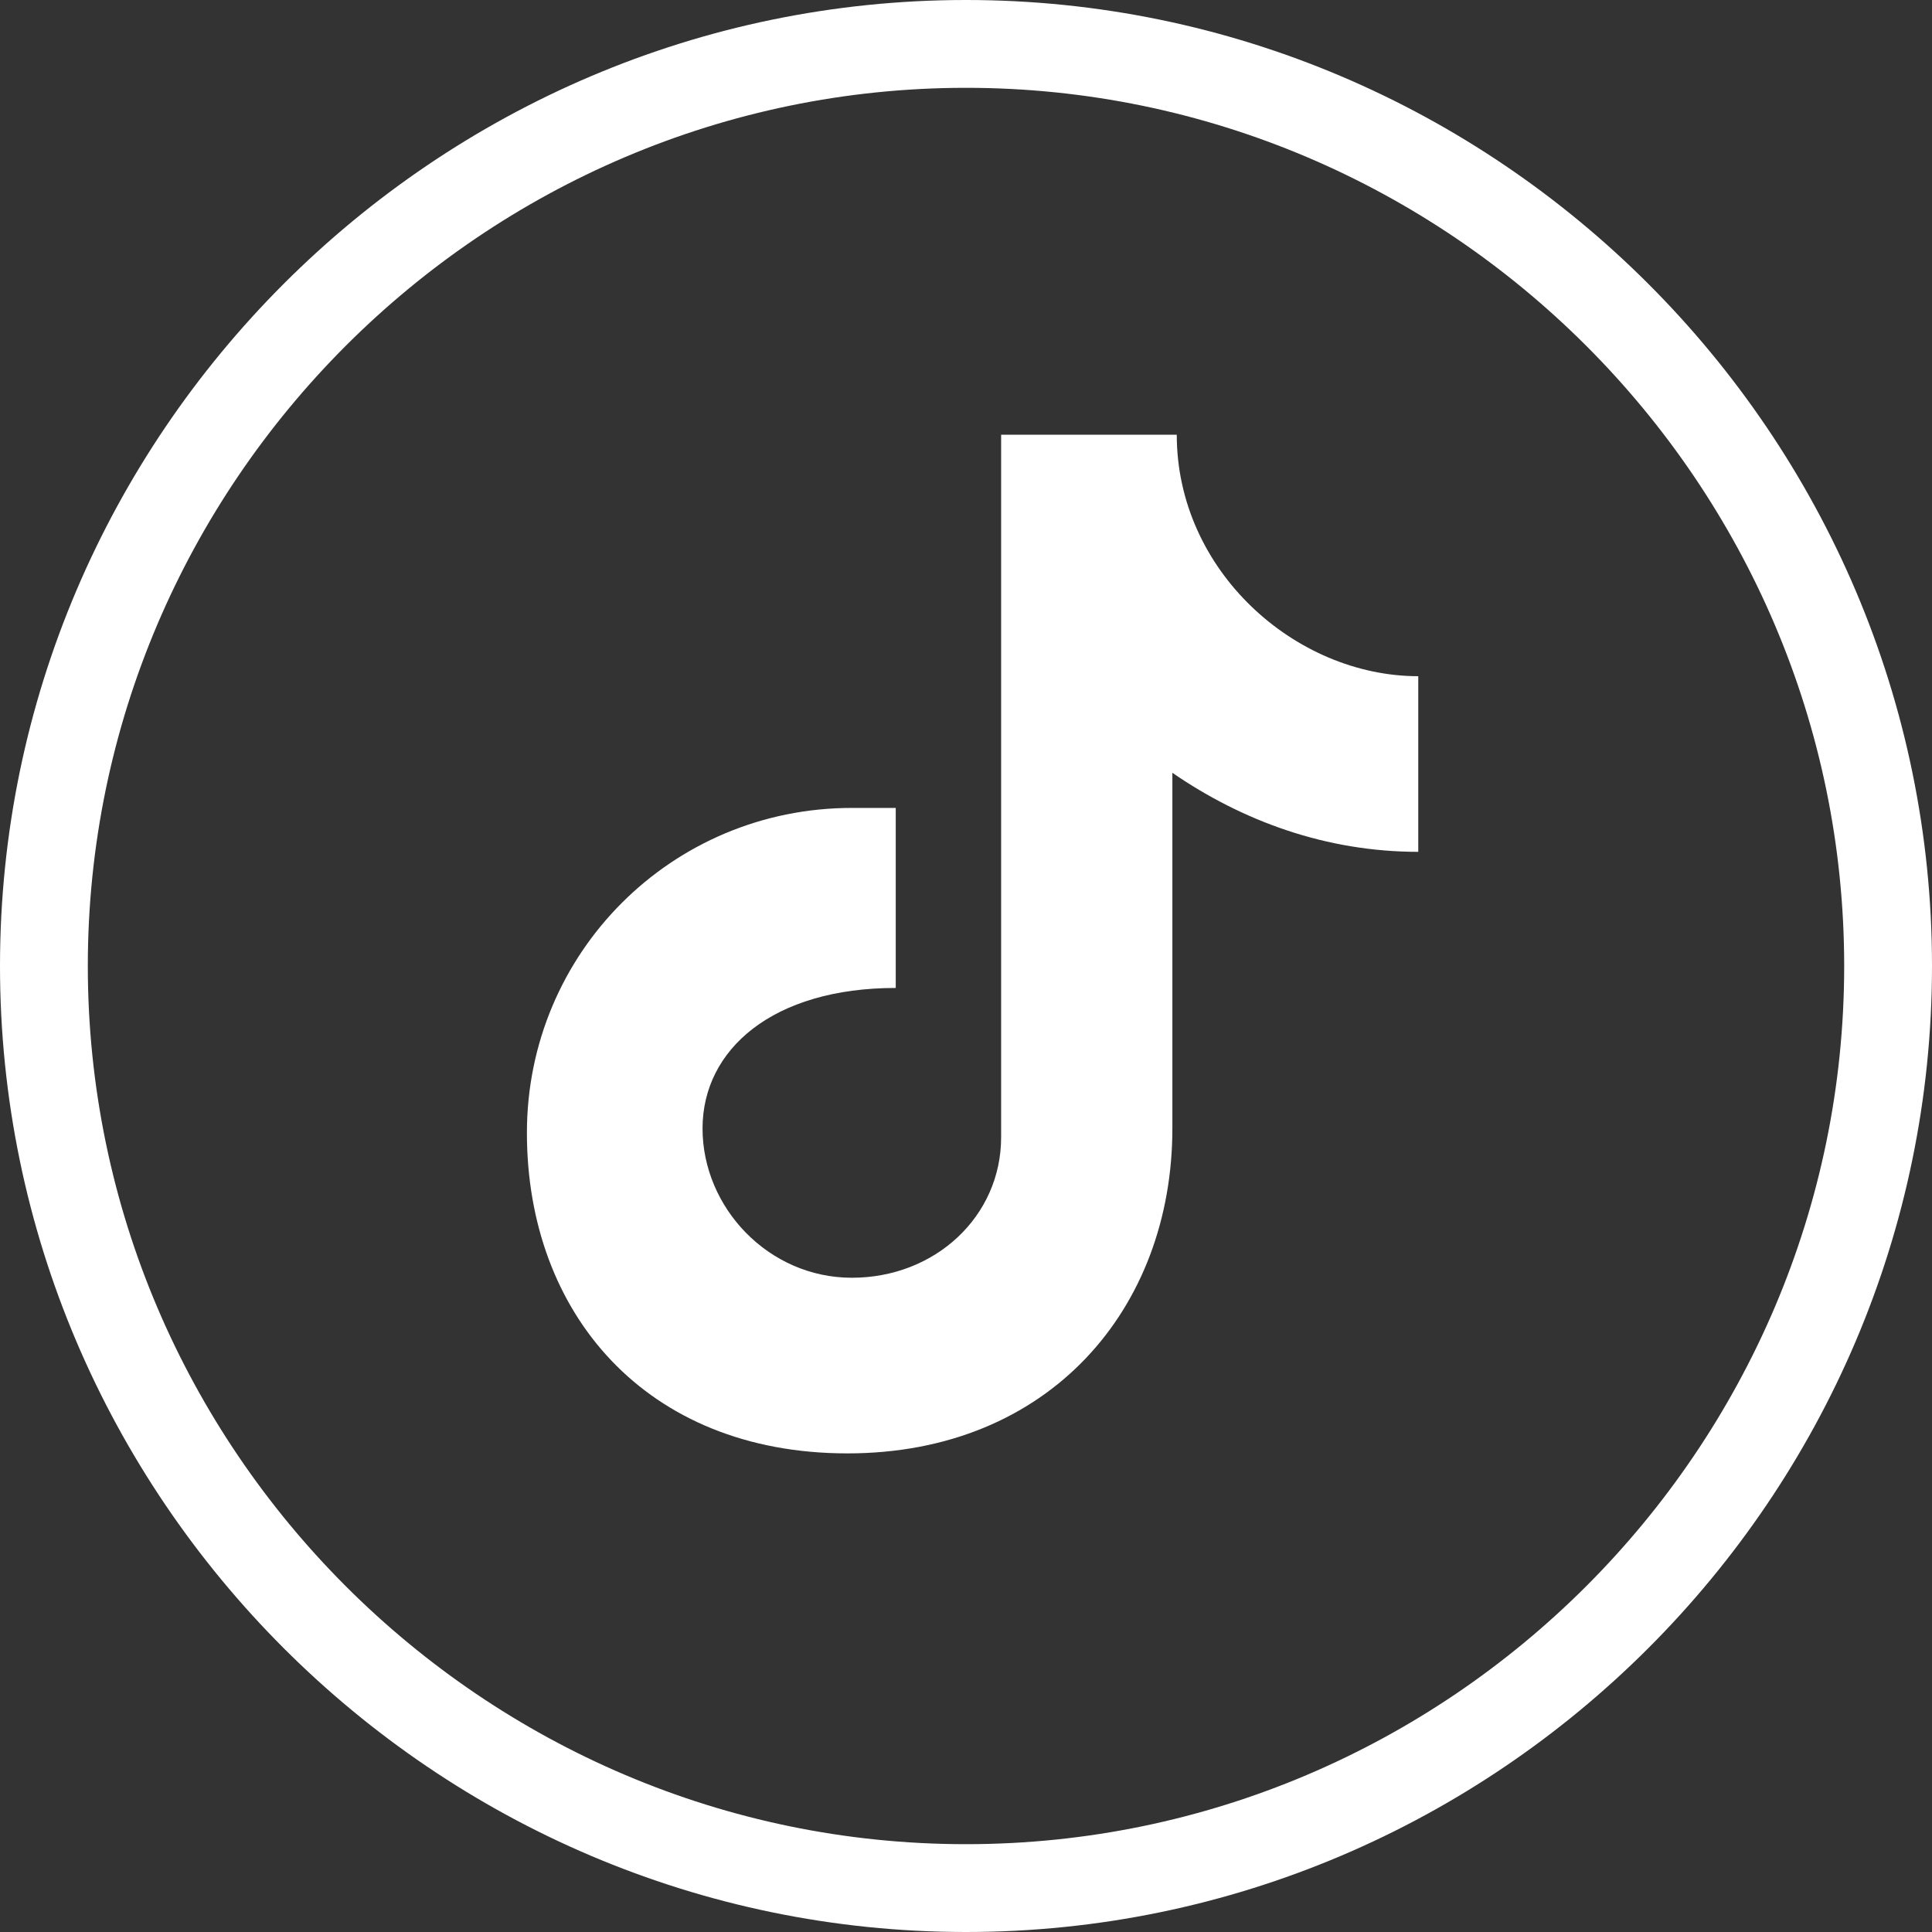
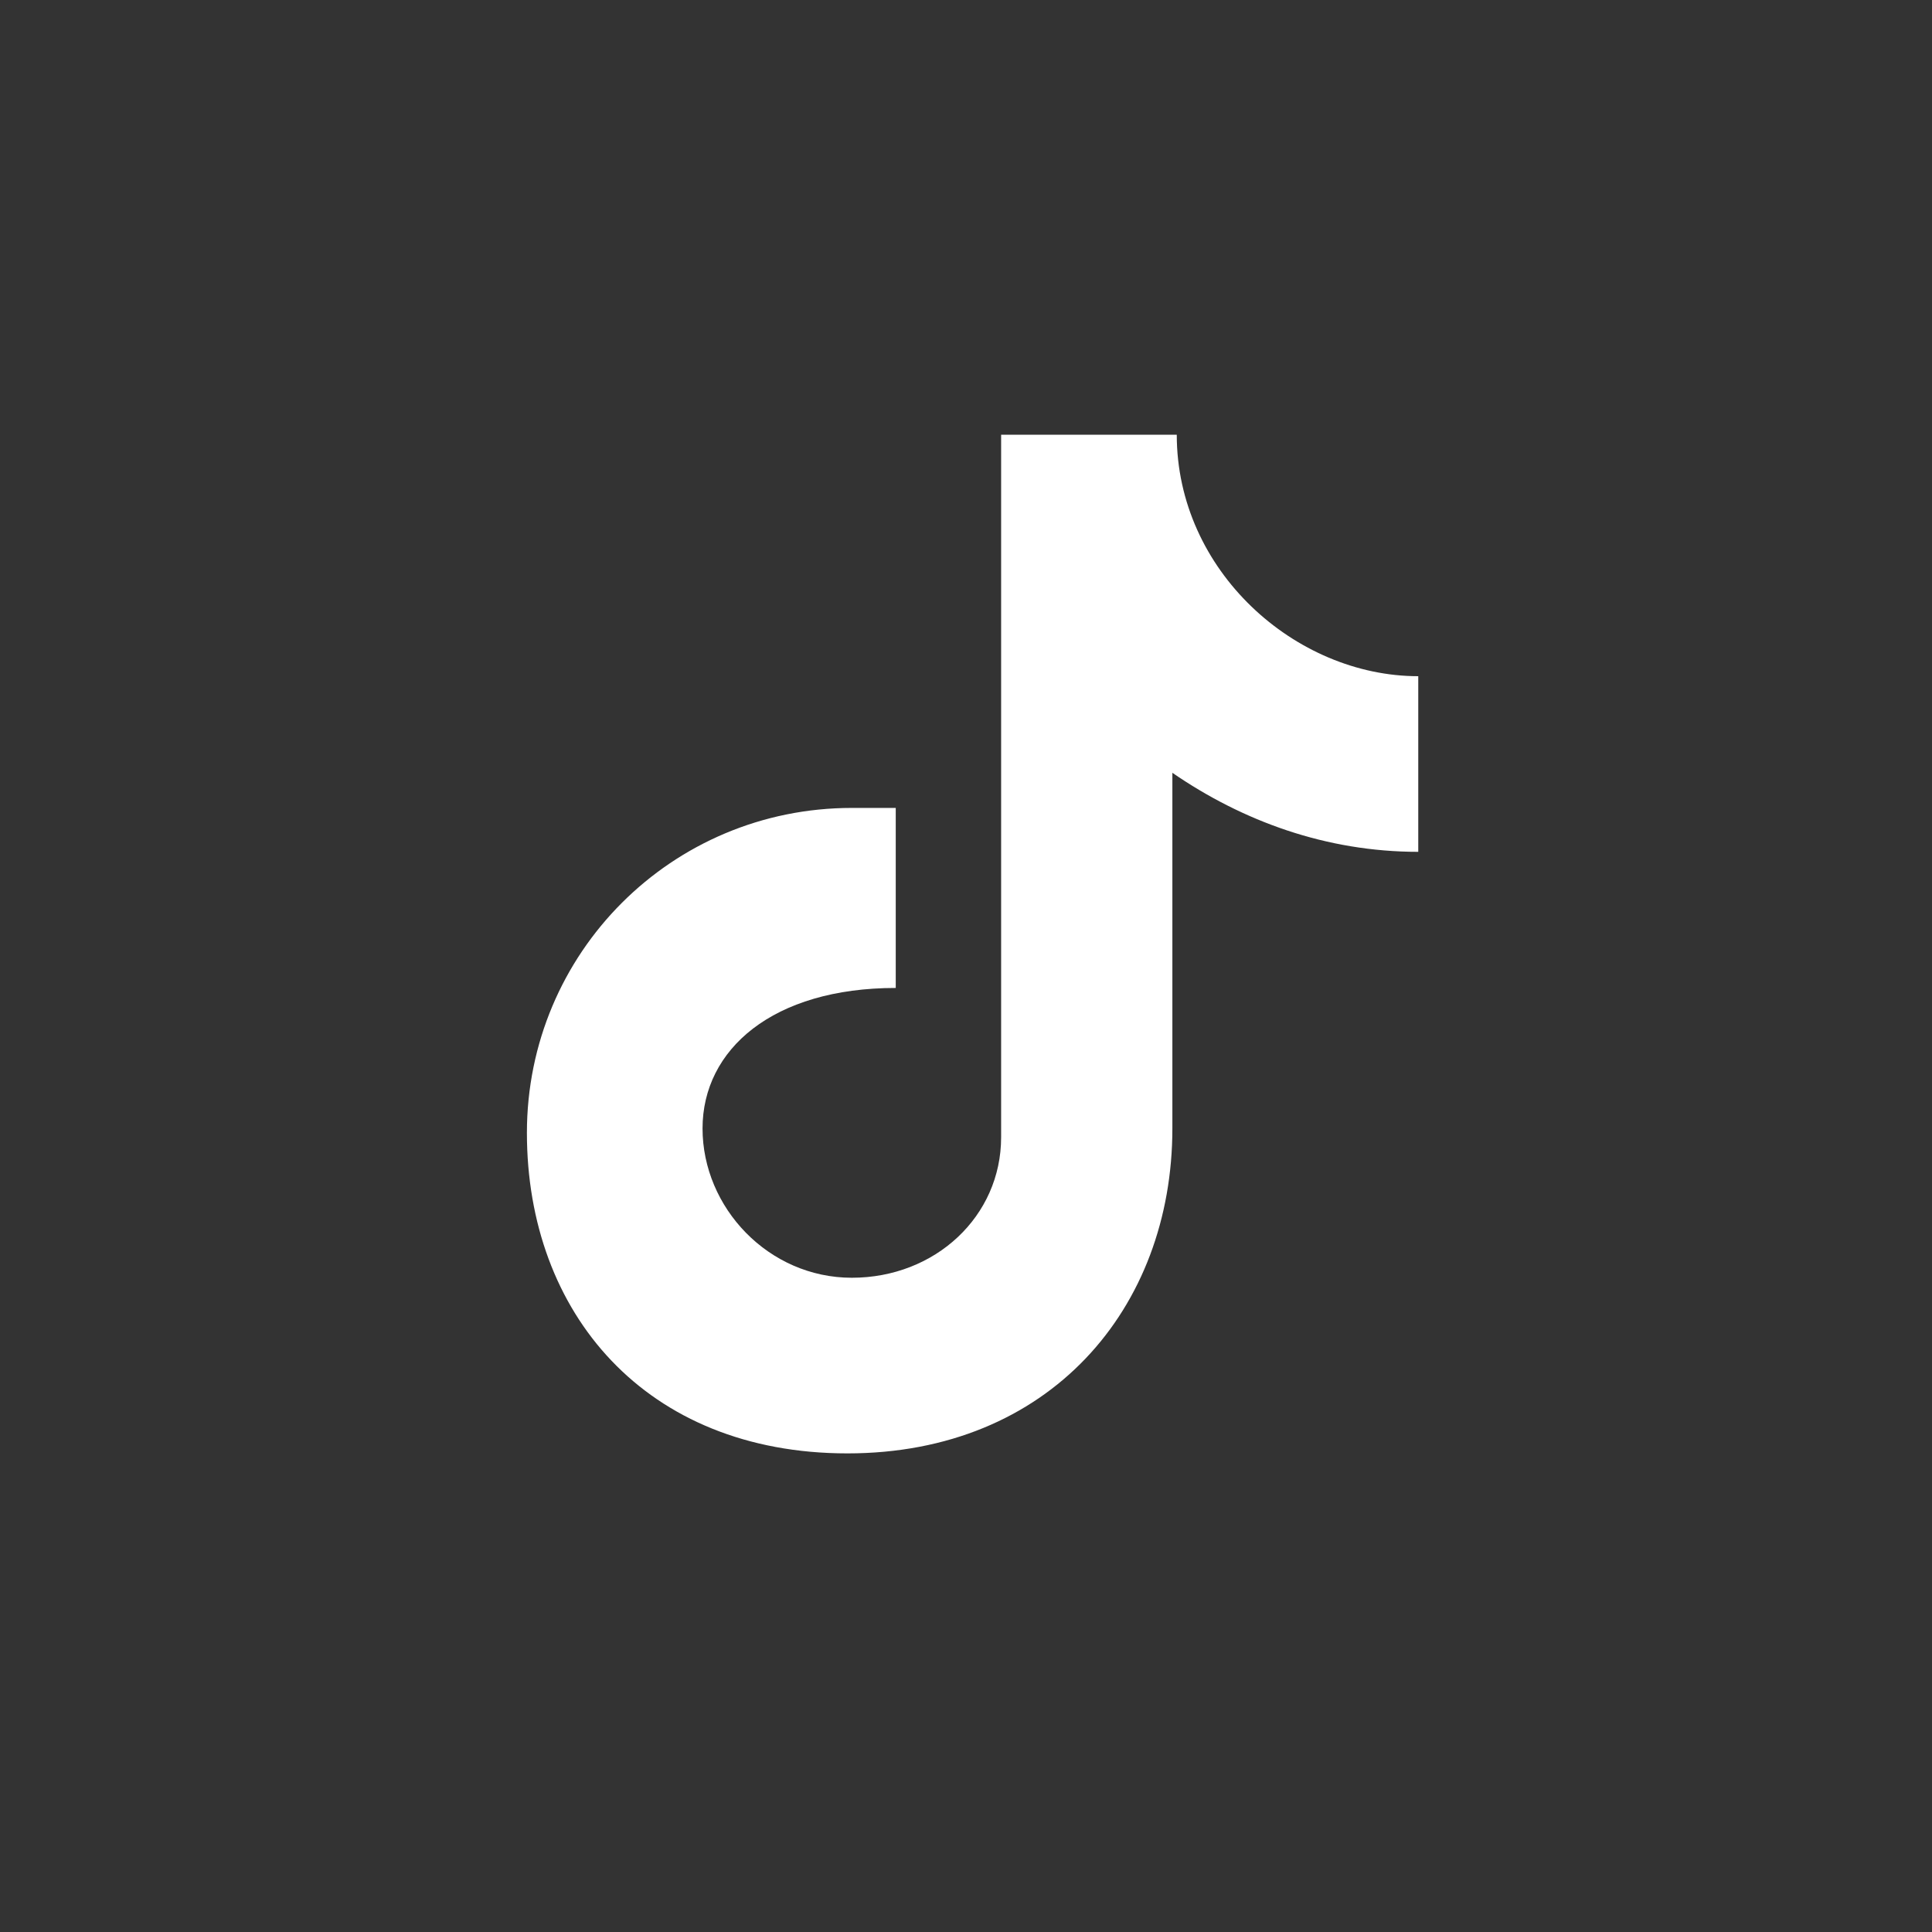
<svg xmlns="http://www.w3.org/2000/svg" id="Calque_1" version="1.1" viewBox="0 0 44 44">
  <rect x="0" y="0" width="44" height="44" fill="#333333" stroke="none" />
  <defs>
    <style>
      .st0 {
        fill: #fff;
      }
    </style>
  </defs>
  <g id="Oval">
-     <path class="st0" d="M22,44C9.9,44,0,34.1,0,22S9.9,0,22,0s22,9.9,22,22-9.9,22-22,22ZM22,2C11,2,2,11,2,22s9,20,20,20,20-9,20-20S33,2,22,2Z" />
-   </g>
+     </g>
  <g id="Layer_1-2">
    <path class="st0" d="M26.8,9.9h-4v16c0,1.8-1.5,3.2-3.4,3.2s-3.4-1.6-3.4-3.4,1.6-3.2,4.4-3.2v-4.1h-1c-4.1,0-7.4,3.3-7.4,7.4s2.7,7.3,7.3,7.3,7.4-3.3,7.4-7.4v-8.1c1.6,1.1,3.5,1.8,5.6,1.8v-4c-2.8,0-5.5-2.4-5.5-5.5Z" />
  </g>
</svg>